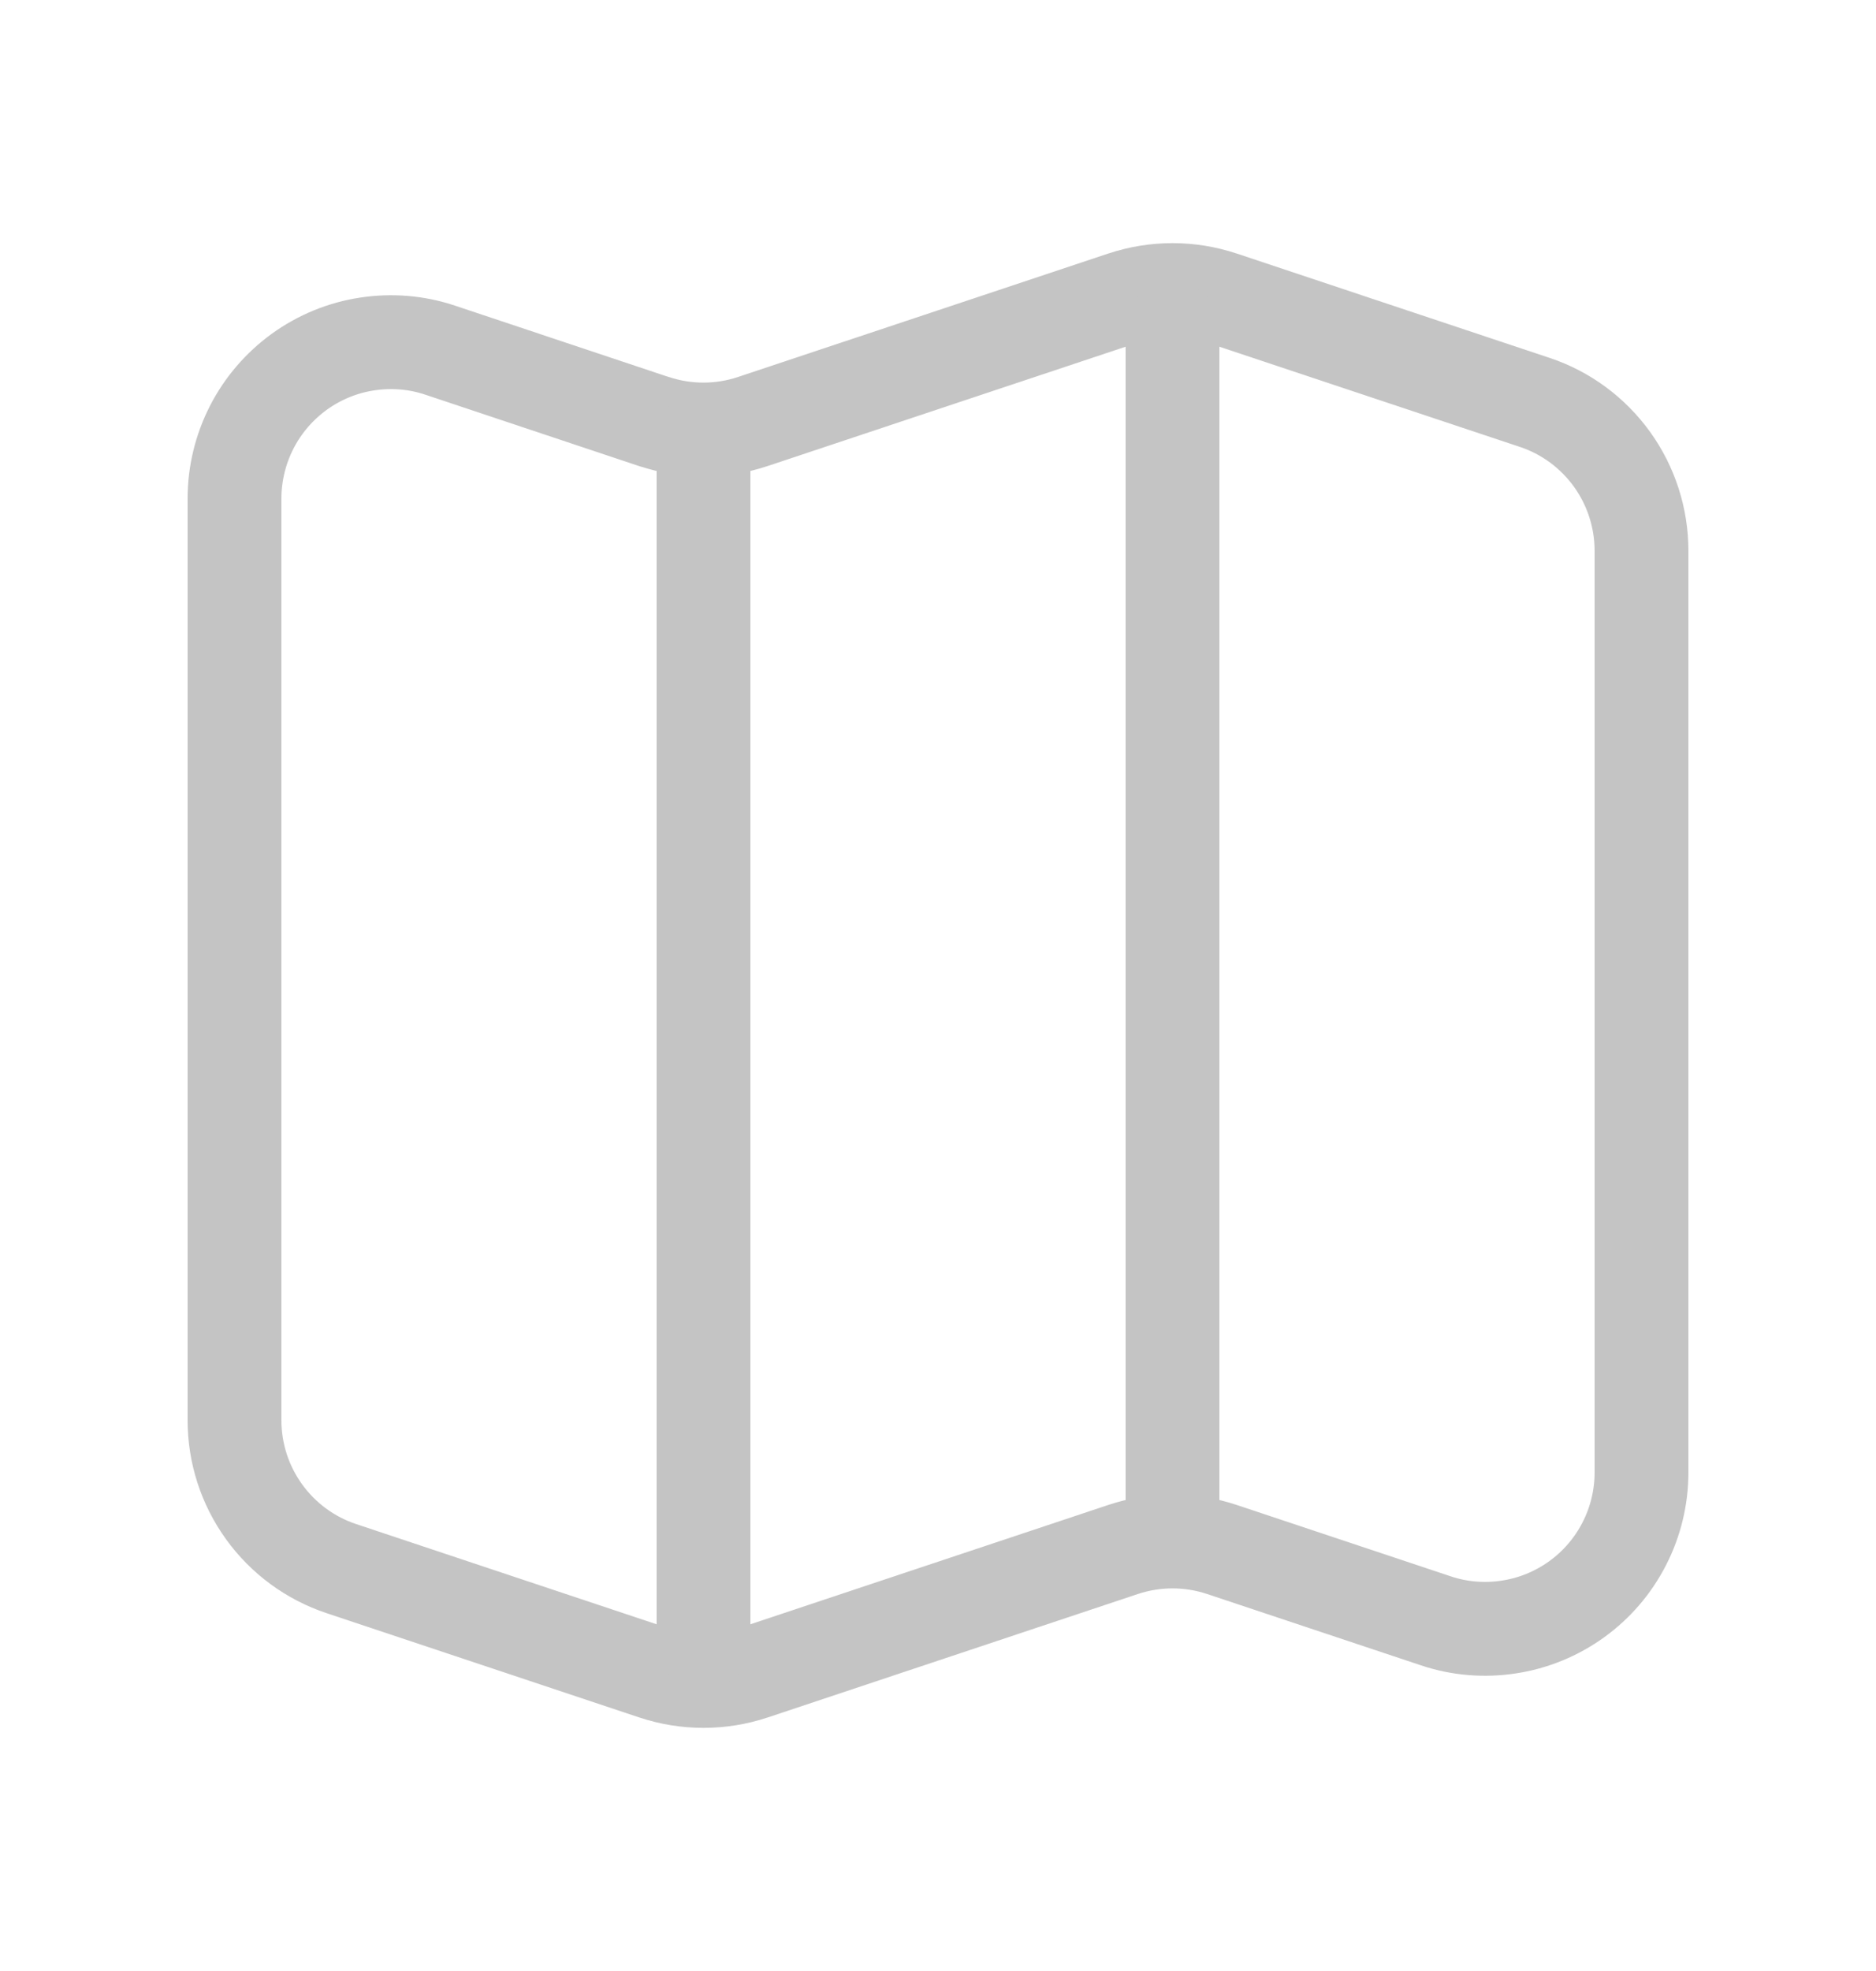
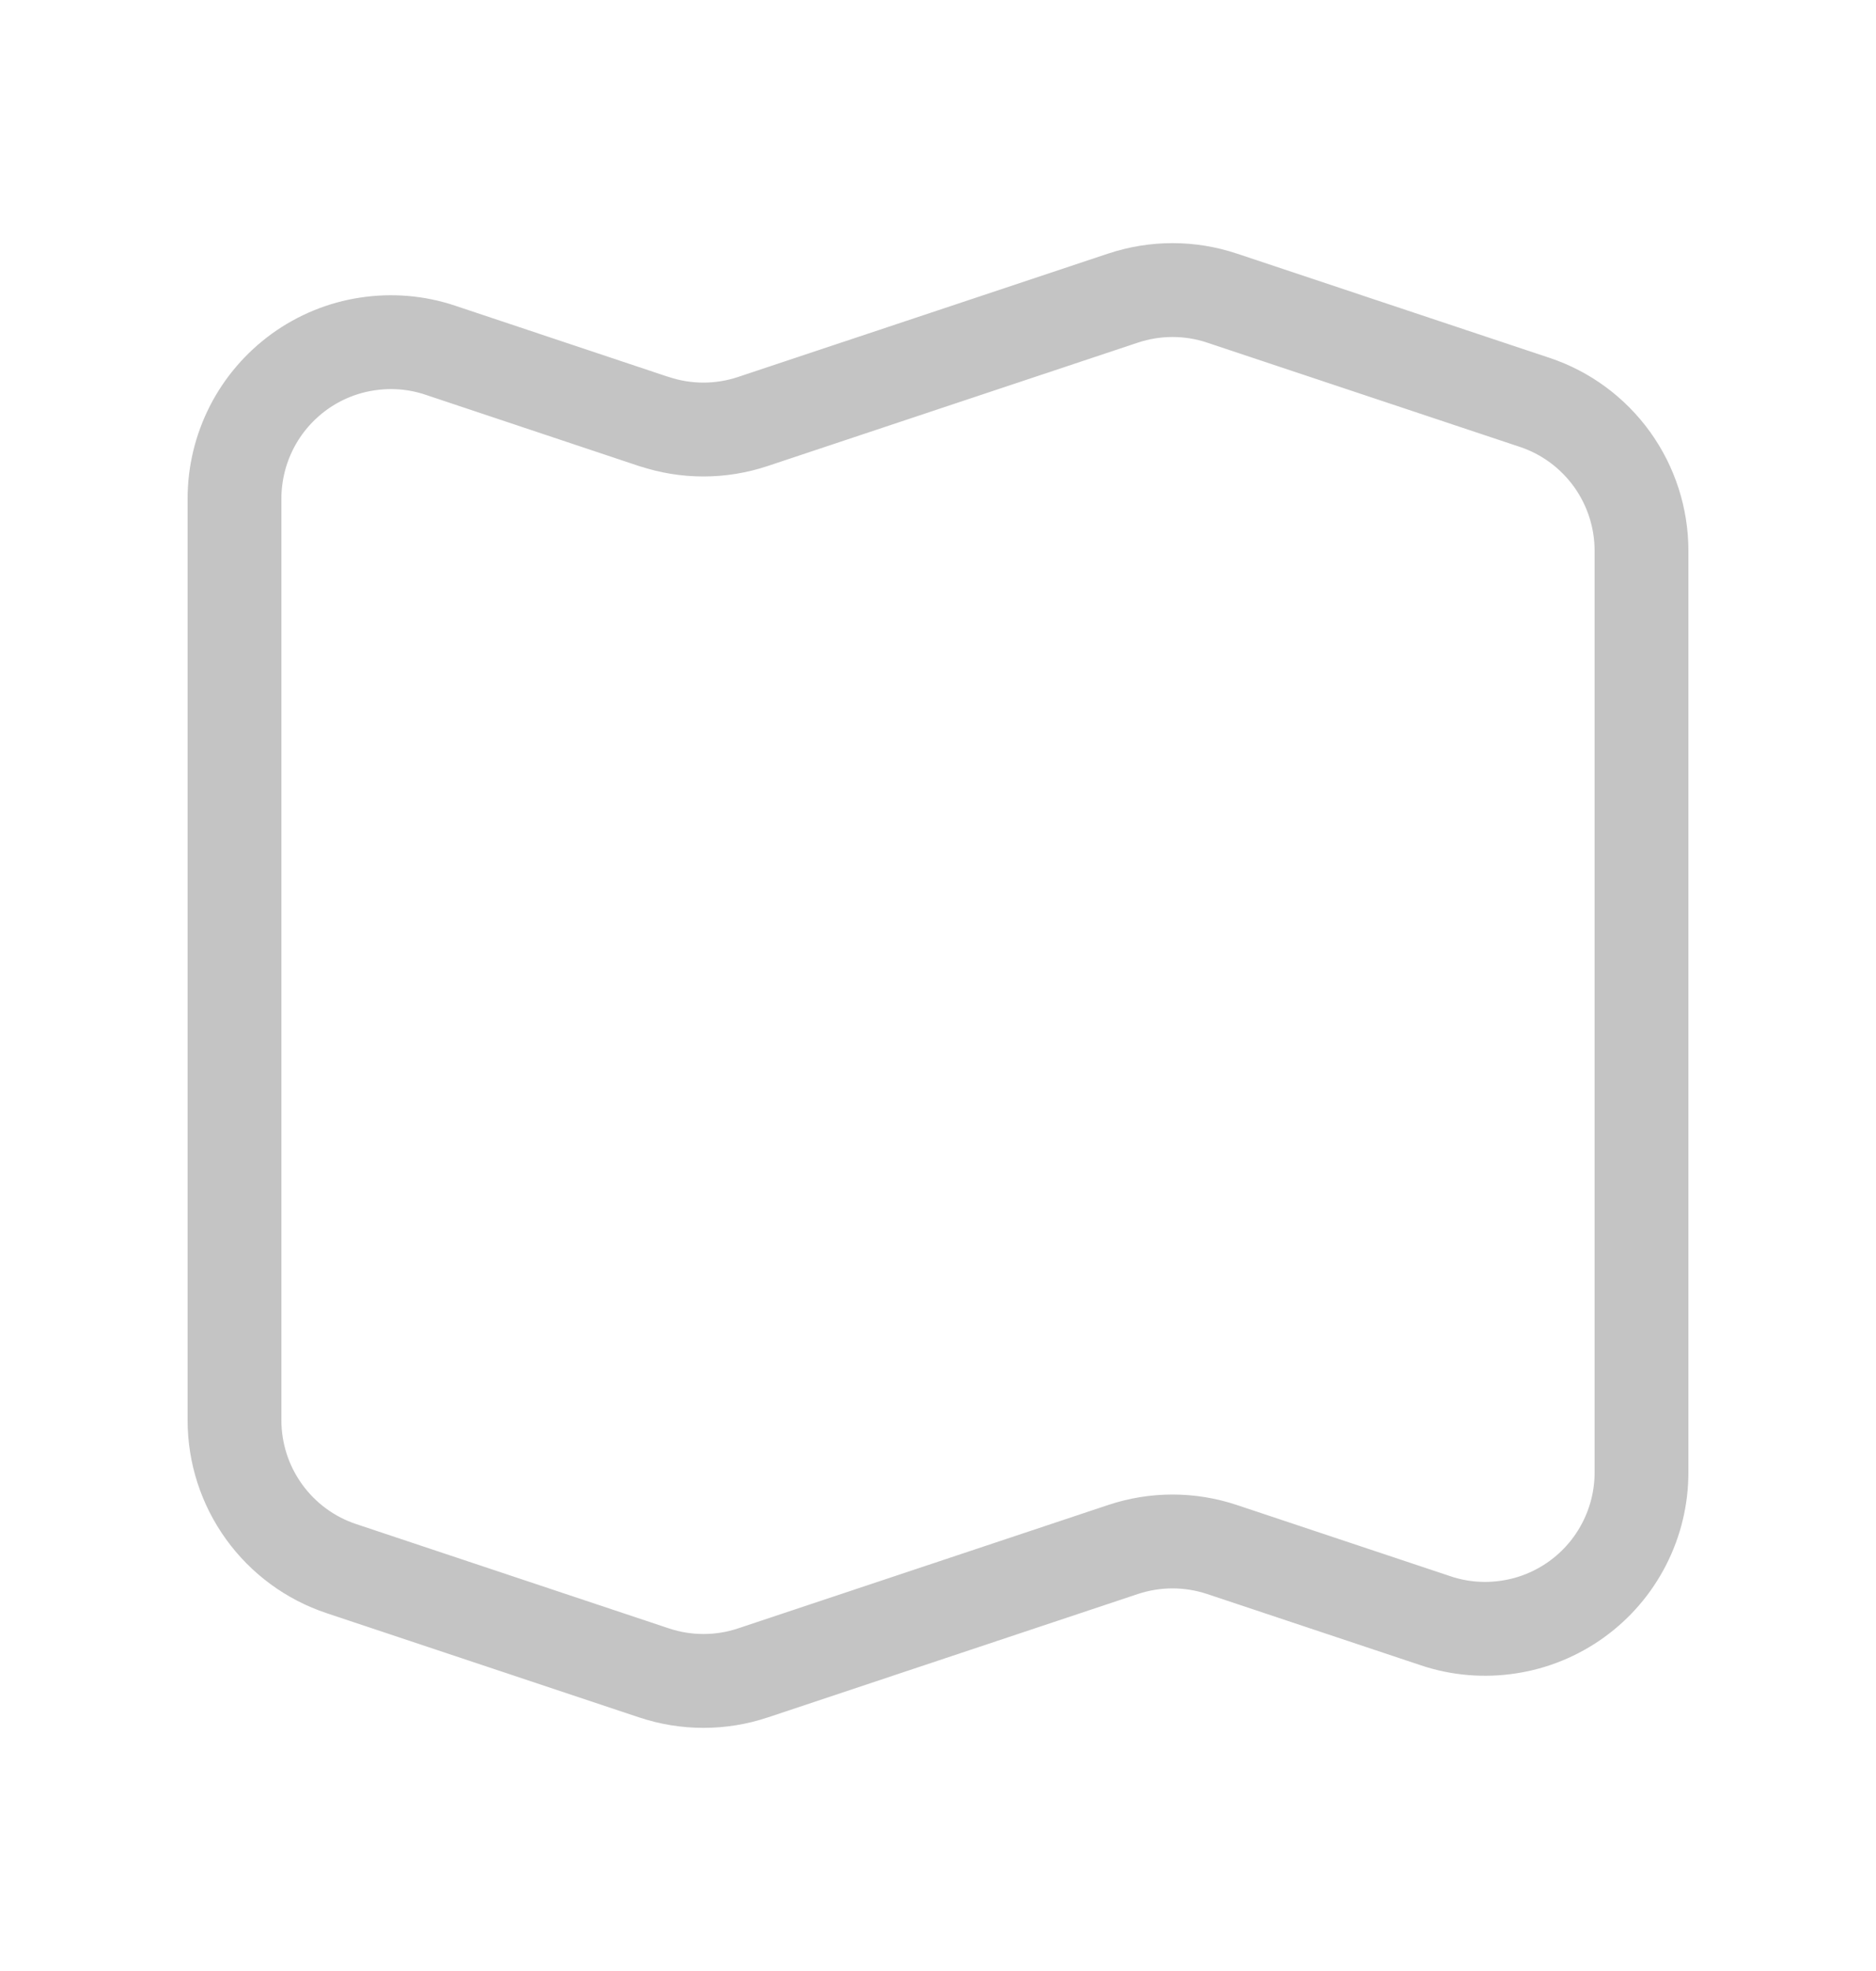
<svg xmlns="http://www.w3.org/2000/svg" width="20" height="21" viewBox="0 0 20 21" fill="none">
  <path d="M6.973 4.492L4.693 3.731C4.443 3.647 4.176 3.625 3.915 3.665C3.654 3.704 3.406 3.806 3.192 3.96C2.978 4.115 2.803 4.318 2.683 4.553C2.563 4.788 2.5 5.048 2.5 5.313V15.132C2.5 15.482 2.61 15.823 2.815 16.107C3.019 16.39 3.308 16.603 3.64 16.713L6.973 17.824C7.315 17.938 7.685 17.938 8.027 17.824L11.973 16.509C12.315 16.395 12.685 16.395 13.027 16.509L15.307 17.269C15.557 17.353 15.824 17.375 16.085 17.335C16.346 17.296 16.594 17.194 16.808 17.04C17.023 16.885 17.197 16.682 17.317 16.447C17.438 16.211 17.5 15.951 17.5 15.687V5.868C17.5 5.519 17.39 5.178 17.186 4.894C16.981 4.61 16.693 4.397 16.361 4.287L13.027 3.176C12.685 3.062 12.316 3.062 11.973 3.176L8.026 4.491C7.684 4.605 7.314 4.605 6.973 4.491L6.973 4.492Z" stroke="#C4C4C4" stroke-linecap="round" stroke-linejoin="round" />
-   <path d="M7.5 4.668V17.5M12.5 3.5V16" stroke="#C4C4C4" stroke-linecap="round" stroke-linejoin="round" />
</svg>